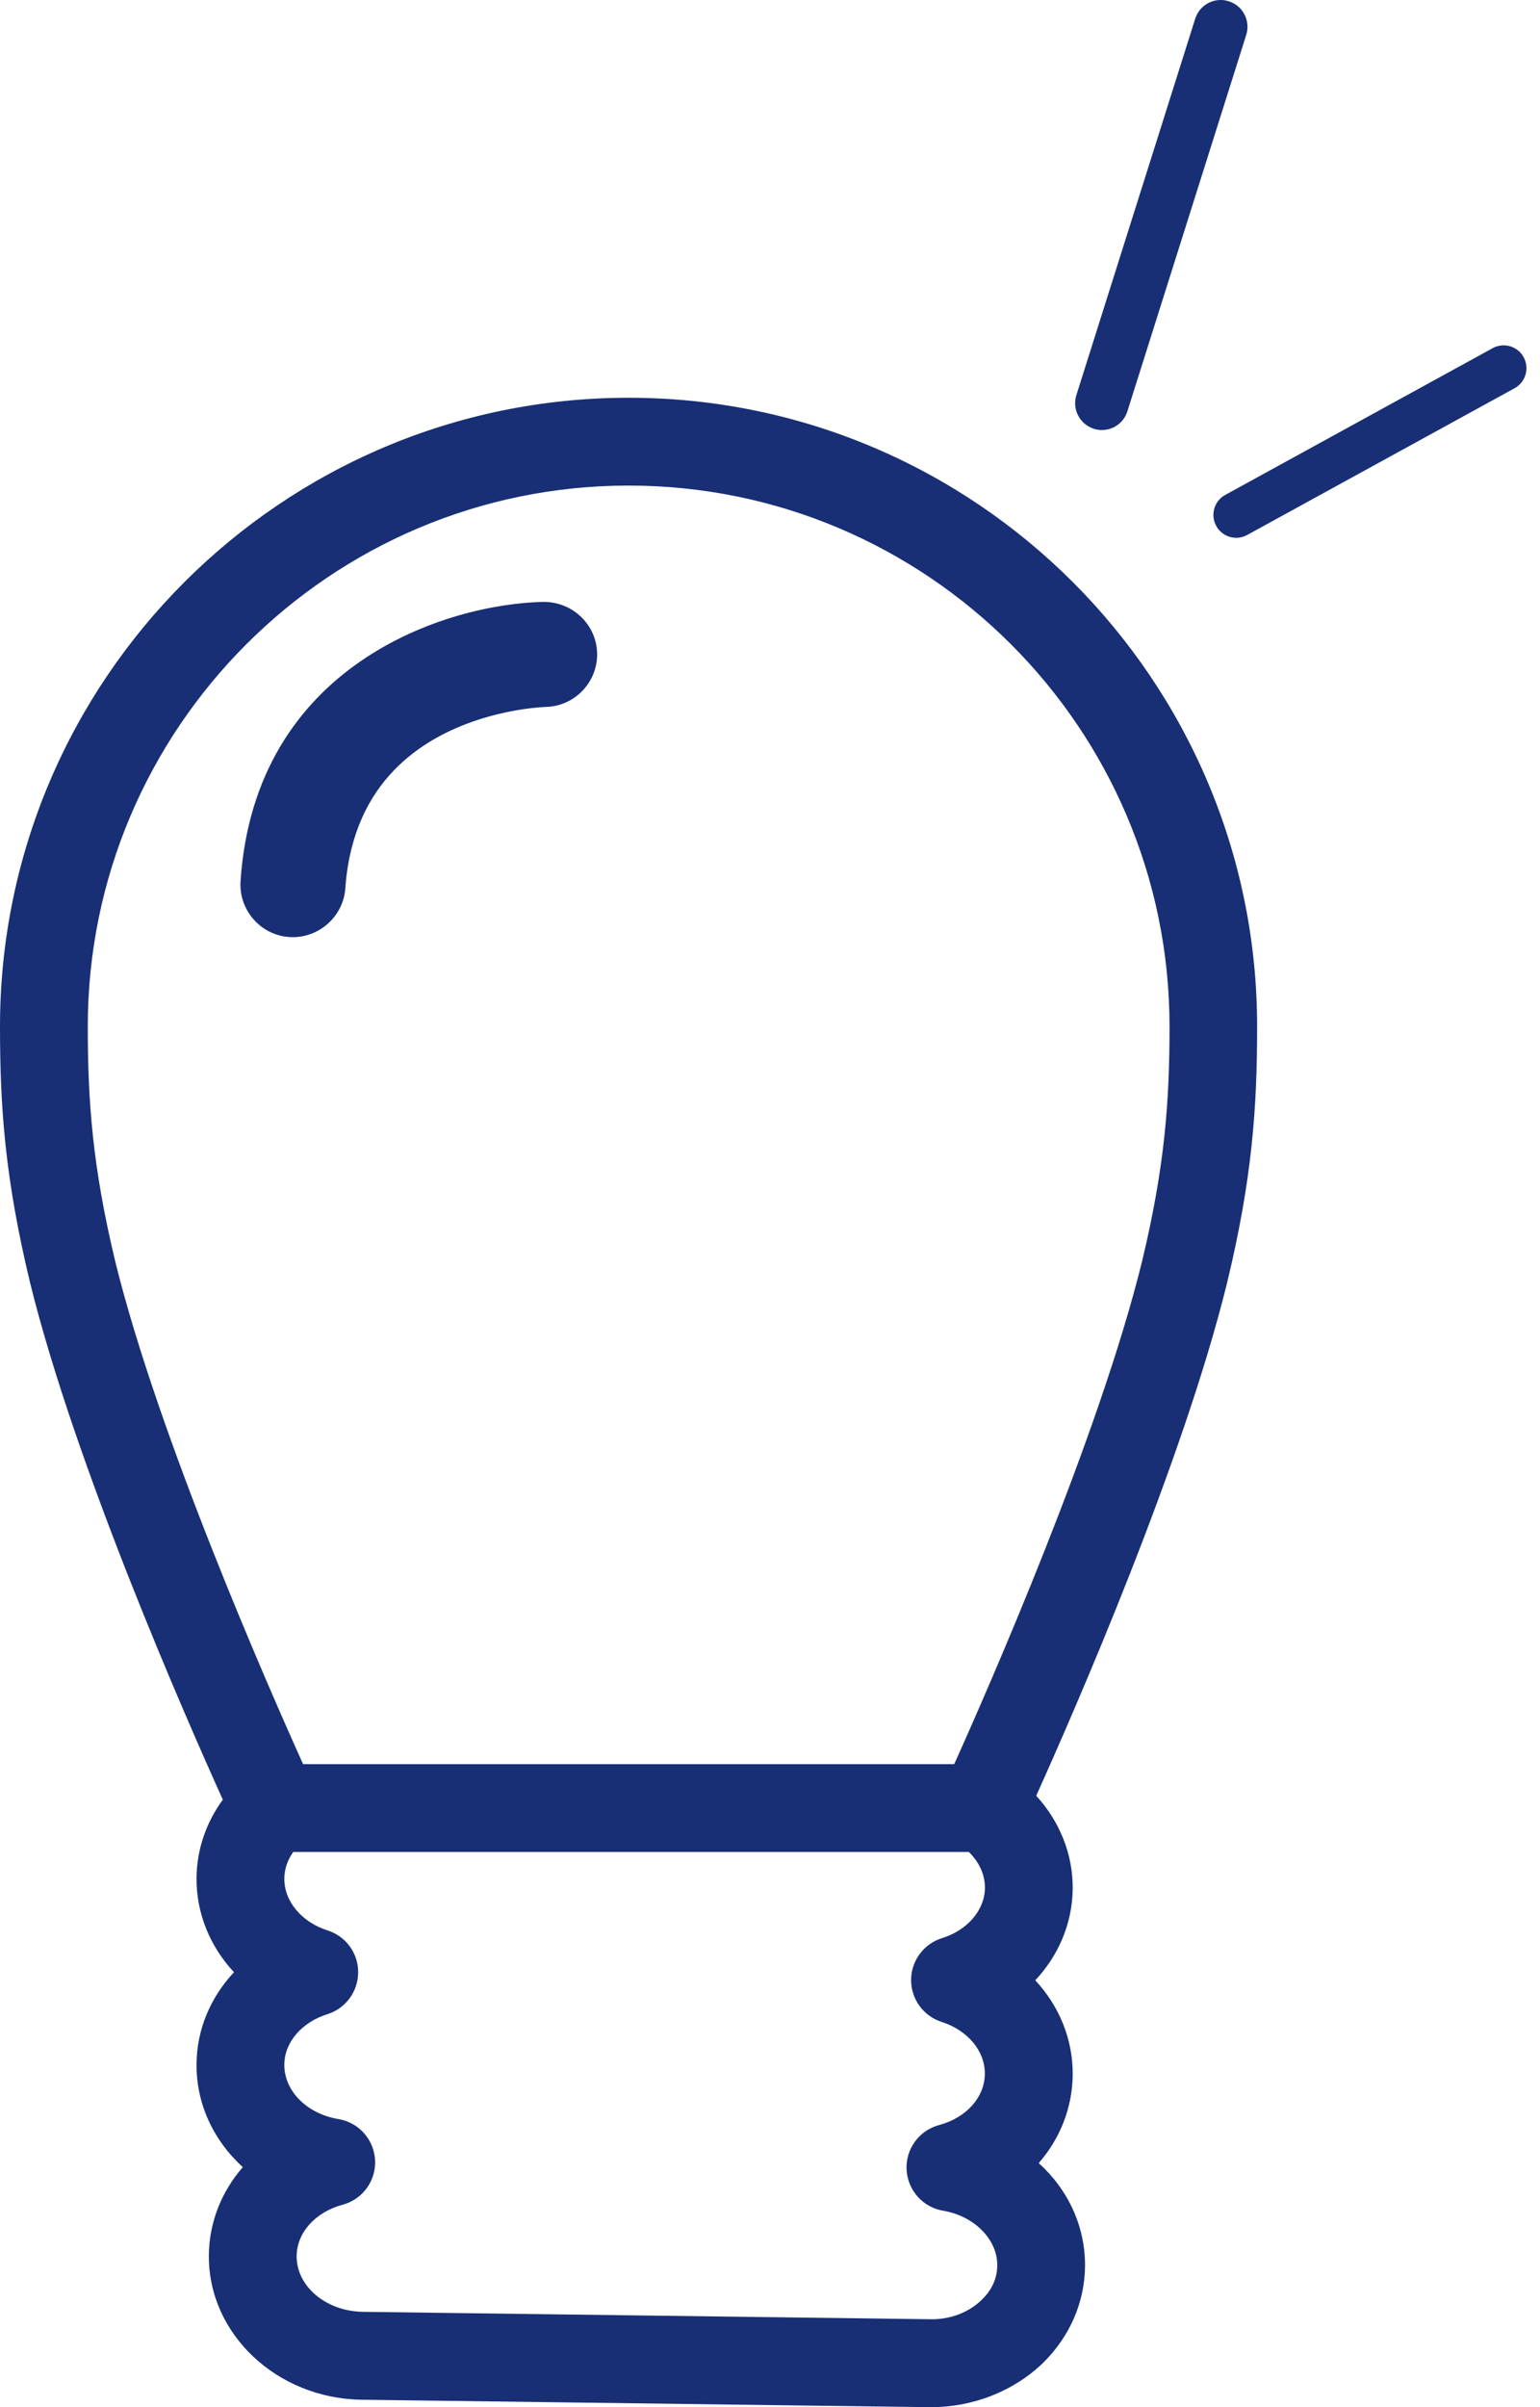
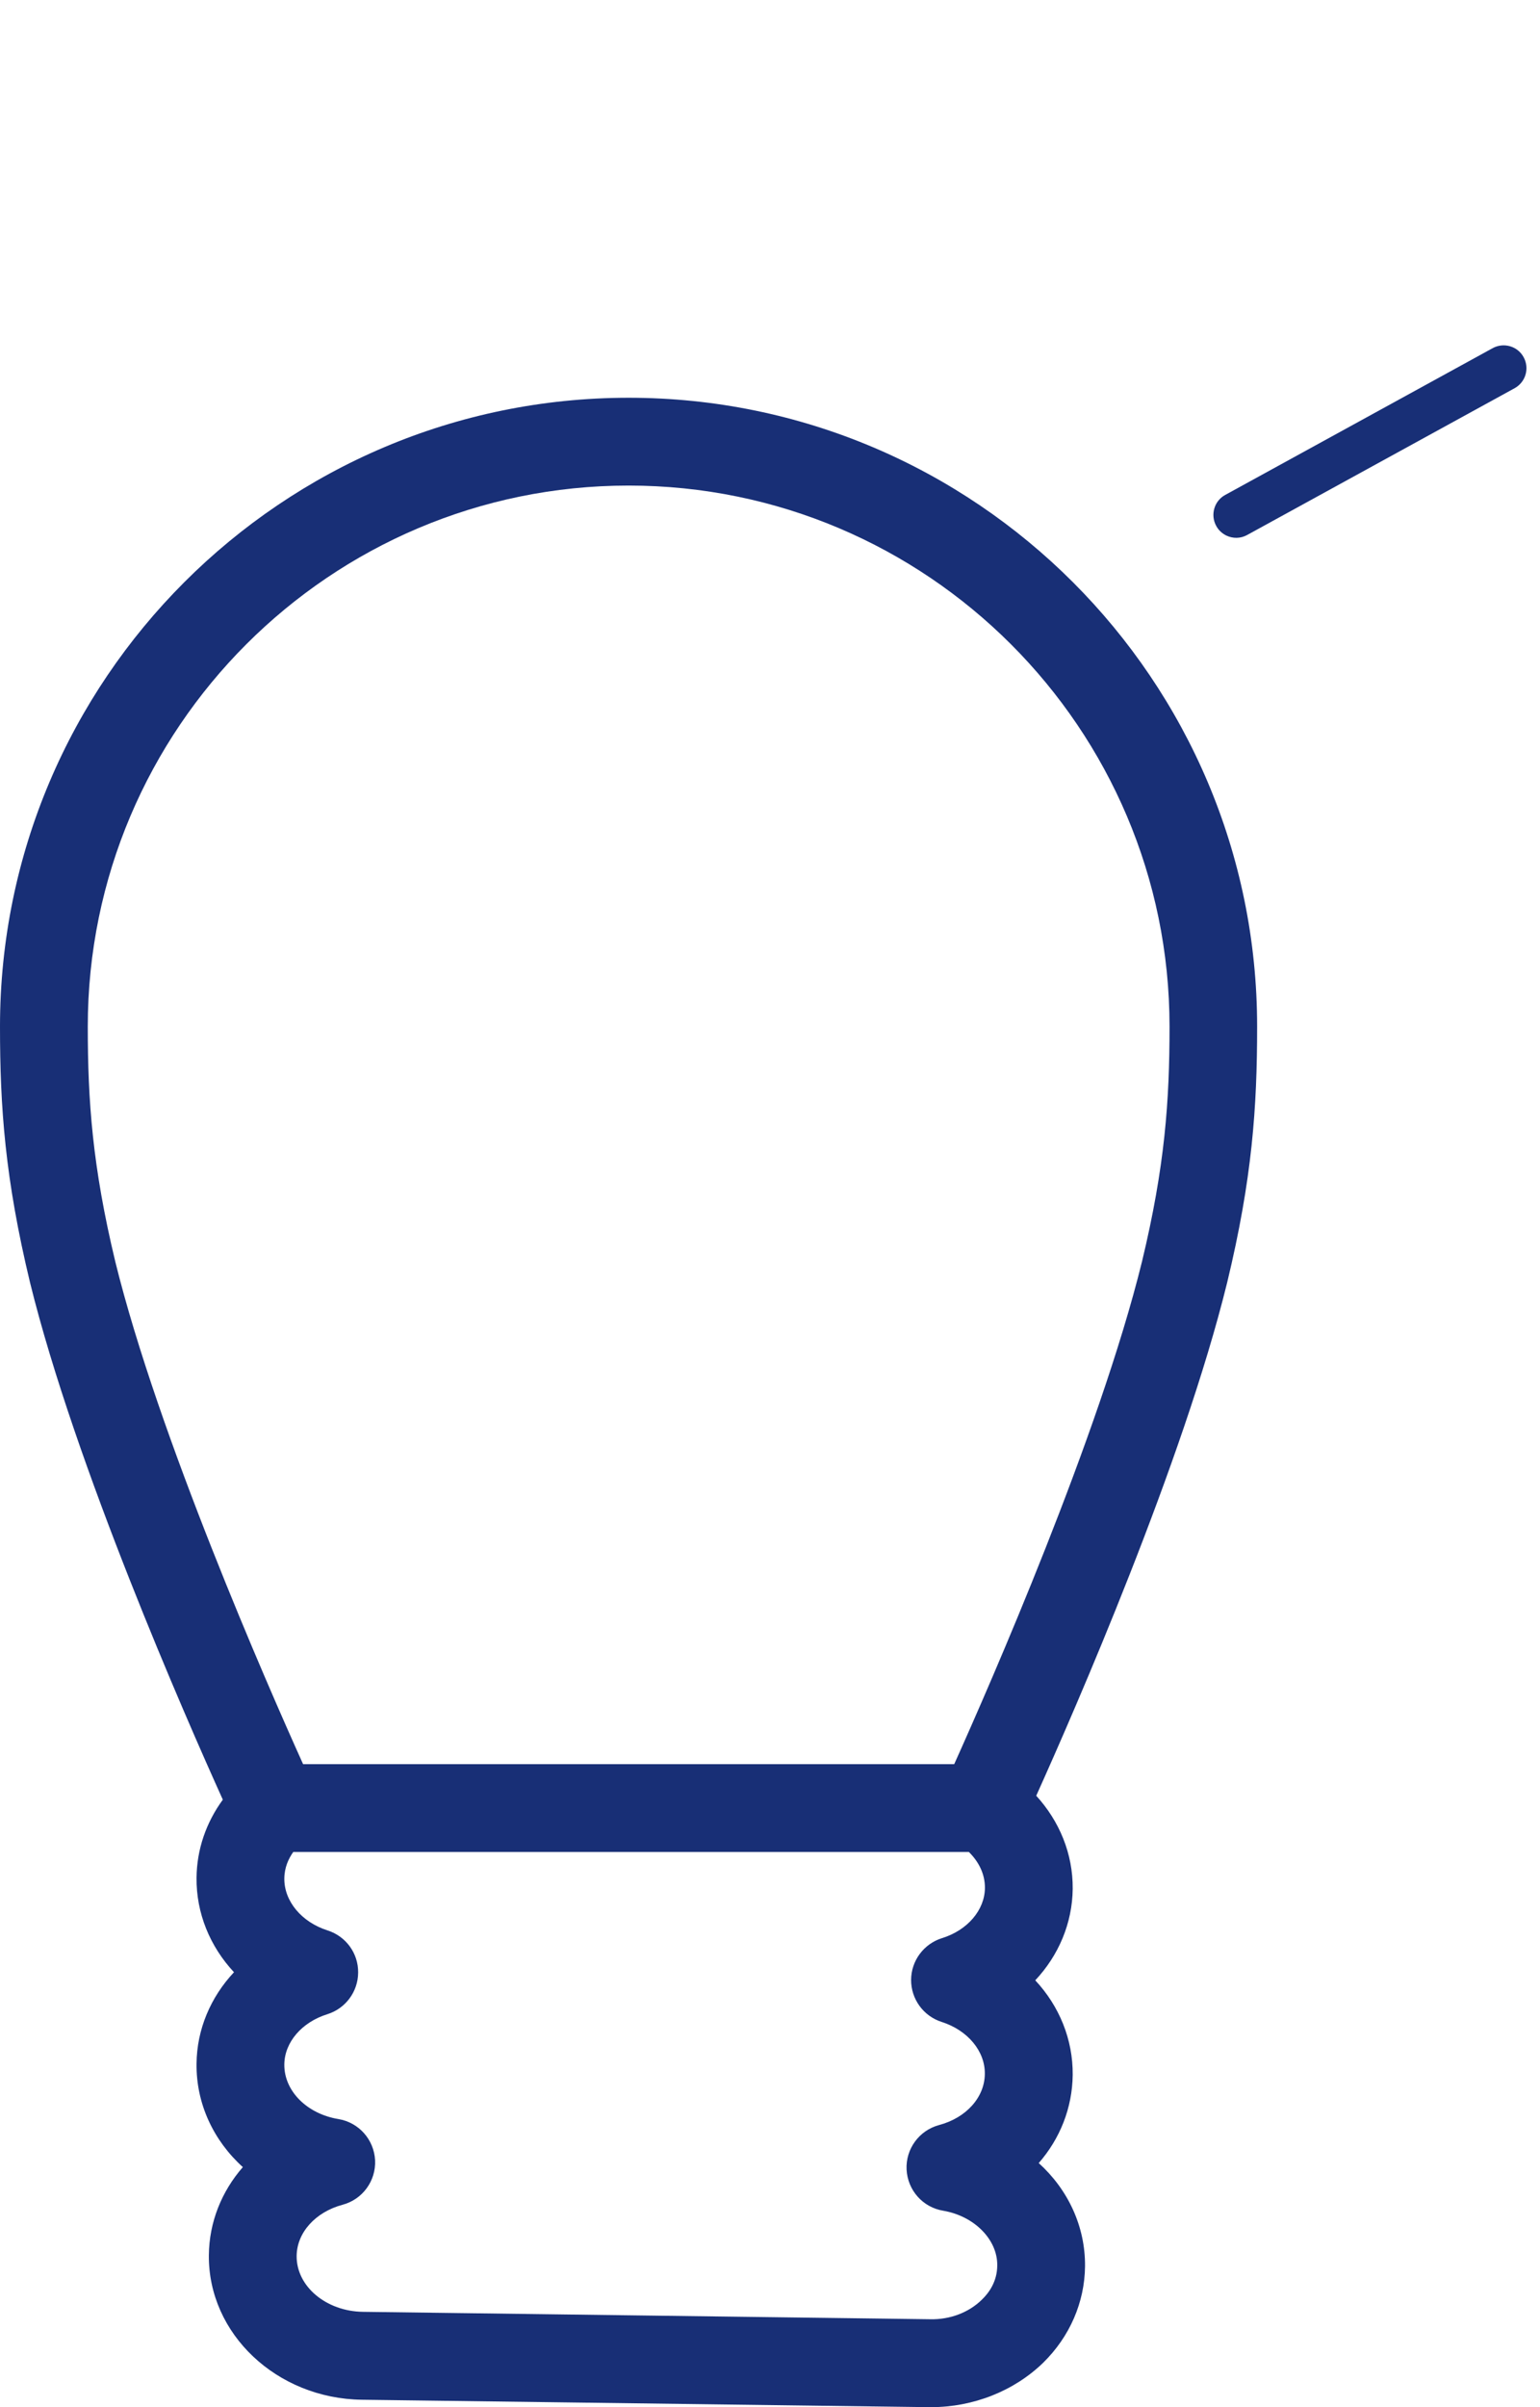
<svg xmlns="http://www.w3.org/2000/svg" width="16" height="25" viewBox="0 0 16 25" fill="none">
  <path d="M6.531 4.131C2.93 4.131 0 7.061 0 10.662C0 11.502 0.052 12.239 0.312 13.32C0.781 15.224 1.928 17.835 2.315 18.691C2.141 18.929 2.045 19.208 2.042 19.501C2.038 19.87 2.182 20.216 2.431 20.483C2.189 20.741 2.045 21.076 2.042 21.433C2.037 21.85 2.22 22.233 2.523 22.507C2.303 22.759 2.173 23.078 2.17 23.422C2.162 24.238 2.875 24.911 3.759 24.923L9.651 25C9.659 25 9.667 25 9.674 25C10.113 25 10.536 24.832 10.838 24.539C11.114 24.268 11.269 23.912 11.273 23.538C11.277 23.122 11.095 22.739 10.792 22.465C11.012 22.213 11.141 21.894 11.145 21.549C11.148 21.18 11.005 20.834 10.756 20.567C10.998 20.309 11.141 19.975 11.145 19.617C11.148 19.25 11.005 18.912 10.766 18.65C11.17 17.754 12.289 15.194 12.75 13.319C13.01 12.24 13.061 11.503 13.061 10.664C13.063 7.061 10.132 4.131 6.531 4.131ZM10.201 23.884C10.067 24.016 9.871 24.092 9.664 24.087L3.771 24.01C3.388 24.005 3.079 23.745 3.082 23.43C3.084 23.188 3.276 22.974 3.559 22.898C3.766 22.843 3.907 22.651 3.897 22.436C3.886 22.221 3.728 22.043 3.516 22.008C3.188 21.954 2.951 21.715 2.954 21.441C2.956 21.211 3.135 21.002 3.401 20.919C3.59 20.86 3.72 20.685 3.721 20.486C3.723 20.286 3.594 20.11 3.404 20.049C3.133 19.963 2.952 19.745 2.954 19.51C2.955 19.394 2.998 19.303 3.047 19.234H10.066C10.17 19.336 10.234 19.465 10.233 19.608C10.231 19.837 10.052 20.047 9.787 20.129C9.598 20.188 9.467 20.363 9.466 20.562C9.465 20.761 9.593 20.938 9.783 20.999C10.055 21.086 10.235 21.303 10.232 21.539C10.23 21.782 10.039 21.995 9.757 22.07C9.549 22.126 9.409 22.318 9.419 22.532C9.43 22.747 9.587 22.925 9.8 22.96C10.122 23.015 10.364 23.259 10.361 23.527C10.361 23.695 10.274 23.814 10.201 23.884ZM11.865 13.102C11.419 14.913 10.285 17.497 9.914 18.322H3.149C2.777 17.498 1.644 14.915 1.198 13.104C0.96 12.114 0.912 11.435 0.912 10.662C0.912 7.563 3.433 5.043 6.531 5.043C9.63 5.043 12.151 7.564 12.151 10.662C12.151 11.435 12.103 12.113 11.865 13.102Z" fill="#182F76" />
-   <path d="M15.508 3.616L12.73 5.14C12.615 5.202 12.573 5.347 12.636 5.462C12.66 5.507 12.698 5.541 12.741 5.562C12.808 5.594 12.888 5.595 12.958 5.556L15.736 4.032C15.851 3.969 15.893 3.825 15.83 3.71C15.768 3.595 15.623 3.553 15.508 3.616Z" fill="#182F76" />
-   <path d="M11.385 4.459C11.525 4.492 11.669 4.412 11.713 4.272L12.948 0.362C12.994 0.215 12.913 0.059 12.766 0.013C12.62 -0.034 12.464 0.048 12.418 0.194L11.183 4.104C11.137 4.25 11.218 4.406 11.364 4.453C11.372 4.456 11.379 4.458 11.385 4.459Z" fill="#182F76" />
-   <path d="M5.647 6.251C4.624 6.273 2.649 6.907 2.499 9.152C2.48 9.452 2.708 9.713 3.007 9.732C3.305 9.751 3.568 9.523 3.588 9.224C3.598 9.08 3.619 8.943 3.654 8.806C3.882 7.905 4.612 7.552 5.185 7.414C5.453 7.35 5.651 7.343 5.671 7.342C5.971 7.335 6.21 7.085 6.204 6.785C6.197 6.49 5.954 6.251 5.647 6.251Z" fill="#182F76" />
+   <path d="M15.508 3.616L12.73 5.14C12.615 5.202 12.573 5.347 12.636 5.462C12.66 5.507 12.698 5.541 12.741 5.562C12.808 5.594 12.888 5.595 12.958 5.556L15.736 4.032C15.851 3.969 15.893 3.825 15.83 3.71C15.768 3.595 15.623 3.553 15.508 3.616" fill="#182F76" />
</svg>